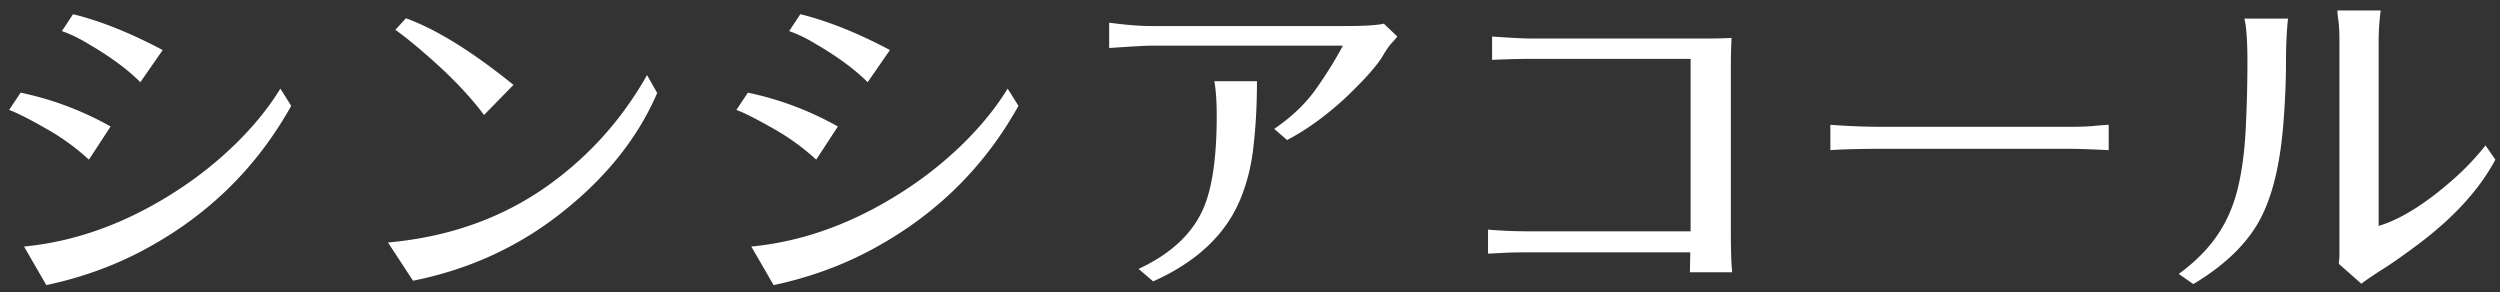
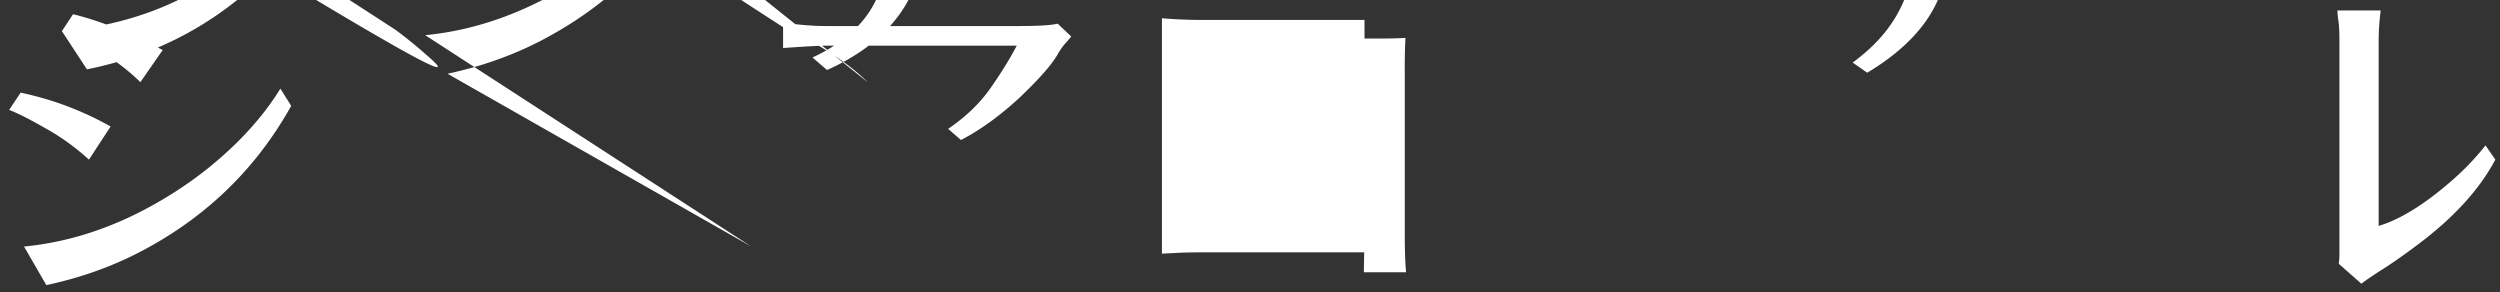
<svg xmlns="http://www.w3.org/2000/svg" width="231" height="27" fill="none">
  <rect width="100%" height="100%" fill="#333333" stroke="none" />
-   <path d="M.844 10.156l1.062-1.594a28.997 28.997 0 018.313 3.126l-2 3.062a21.313 21.313 0 00-4.031-2.906c-1.459-.834-2.573-1.396-3.344-1.688zm1.375 12.625c4.77-.458 9.427-2.146 13.969-5.062a34.874 34.874 0 005.656-4.5c1.666-1.646 3.02-3.323 4.062-5.031l1 1.593c-3.125 5.604-7.531 9.969-13.218 13.094-2.855 1.583-5.99 2.74-9.407 3.469L2.22 22.78zm3.5-19.906L6.75 1.312c2.542.625 5.302 1.73 8.281 3.313L12.97 7.594c-1.167-1.167-2.73-2.323-4.688-3.469-.916-.563-1.77-.98-2.562-1.25zM35.85 22.406c5.604-.5 10.51-2.24 14.719-5.218 3.812-2.709 6.885-6.125 9.218-10.25l.938 1.656c-1.77 4.104-4.677 7.76-8.719 10.969-4.02 3.208-8.635 5.333-13.843 6.375l-2.313-3.532zm.688-19.656l.968-1.063c2.813 1.021 6.125 3.073 9.938 6.157l-2.719 2.781C43.371 8.812 41.569 6.937 39.319 5a41.44 41.44 0 00-2.782-2.25zm31.506 7.406l1.062-1.594a28.995 28.995 0 018.313 3.126l-2 3.062a21.311 21.311 0 00-4.031-2.906c-1.459-.834-2.573-1.396-3.344-1.688zm1.375 12.625c4.77-.458 9.427-2.146 13.969-5.062a34.868 34.868 0 005.656-4.5c1.666-1.646 3.02-3.323 4.062-5.031l1 1.593c-3.125 5.604-7.531 9.969-13.218 13.094-2.855 1.583-5.99 2.74-9.407 3.469L69.42 22.78zm3.5-19.906l1.031-1.563c2.542.625 5.302 1.73 8.281 3.313L80.17 7.594c-1.167-1.167-2.73-2.323-4.688-3.469-.916-.563-1.77-.98-2.562-1.25zm29.569 1.563V2.094c1.541.208 2.833.312 3.875.312h17.875c1.812 0 3.02-.073 3.625-.219l1.25 1.188c-.146.188-.344.417-.594.688-.229.27-.459.604-.688 1-.521.916-1.687 2.24-3.5 3.968-1.833 1.688-3.635 2.99-5.406 3.906l-1.187-1.03c1.625-1.105 2.927-2.355 3.906-3.75.979-1.397 1.791-2.71 2.437-3.938h-17.718c-.48 0-1.771.073-3.875.218zm2.718 20.406c3.146-1.459 5.198-3.459 6.157-6 .708-1.896 1.062-4.604 1.062-8.125 0-1.334-.073-2.406-.219-3.219h3.938c0 2.125-.104 4.104-.313 5.938-.187 1.812-.604 3.49-1.25 5.03-1.354 3.23-4.031 5.74-8.031 7.532l-1.344-1.156zm32.288-1.406v-2.22a45.56 45.56 0 003.843.157h14.875V5.437h-14.5c-1.208 0-2.489.032-3.843.094V3.375c1.729.125 3.01.188 3.843.188h15.594c1.146 0 2.042-.021 2.688-.063a52.91 52.91 0 00-.063 2.813V21.5c0 1.667.042 2.885.125 3.656h-3.906l.031-1.843h-14.719c-.687 0-1.395.01-2.125.03l-1.843.095zm31.631-9.563v-2.344c1.667.125 3.292.188 4.875.188h17.125c.833 0 1.552-.021 2.156-.063a28.945 28.945 0 011.563-.125v2.344c-1.625-.083-2.854-.125-3.688-.125H174c-2.125 0-3.75.042-4.875.125zm32.194 11.438c1.5-1.105 2.677-2.282 3.531-3.532.875-1.27 1.51-2.708 1.906-4.312.396-1.604.646-3.469.75-5.594.104-2.125.157-4.167.157-6.125 0-1.958-.094-3.302-.282-4.031h4.032c-.125 1.146-.188 2.51-.188 4.093 0 1.584-.073 3.355-.219 5.313-.291 4-1.041 7.094-2.25 9.281-1.208 2.188-3.239 4.136-6.093 5.844l-1.344-.938zM215.975.968h4a22.44 22.44 0 00-.187 2.687v17.219c1.958-.583 4.177-1.948 6.656-4.094a24.455 24.455 0 003.219-3.343l.906 1.312c-1.459 2.75-3.844 5.365-7.156 7.844-1.417 1.062-2.584 1.875-3.5 2.437-.896.584-1.469.98-1.719 1.188l-2.094-1.844a6.42 6.42 0 00.063-.969V3.656c0-.729-.032-1.312-.094-1.75a7.525 7.525 0 01-.094-.937z" fill="#fff" />
+   <path d="M.844 10.156l1.062-1.594a28.997 28.997 0 018.313 3.126l-2 3.062a21.313 21.313 0 00-4.031-2.906c-1.459-.834-2.573-1.396-3.344-1.688zm1.375 12.625c4.77-.458 9.427-2.146 13.969-5.062a34.874 34.874 0 005.656-4.5c1.666-1.646 3.02-3.323 4.062-5.031l1 1.593c-3.125 5.604-7.531 9.969-13.218 13.094-2.855 1.583-5.99 2.74-9.407 3.469L2.22 22.78zm3.5-19.906L6.75 1.312c2.542.625 5.302 1.73 8.281 3.313L12.97 7.594c-1.167-1.167-2.73-2.323-4.688-3.469-.916-.563-1.77-.98-2.562-1.25zc5.604-.5 10.51-2.24 14.719-5.218 3.812-2.709 6.885-6.125 9.218-10.25l.938 1.656c-1.77 4.104-4.677 7.76-8.719 10.969-4.02 3.208-8.635 5.333-13.843 6.375l-2.313-3.532zm.688-19.656l.968-1.063c2.813 1.021 6.125 3.073 9.938 6.157l-2.719 2.781C43.371 8.812 41.569 6.937 39.319 5a41.44 41.44 0 00-2.782-2.25zm31.506 7.406l1.062-1.594a28.995 28.995 0 018.313 3.126l-2 3.062a21.311 21.311 0 00-4.031-2.906c-1.459-.834-2.573-1.396-3.344-1.688zm1.375 12.625c4.77-.458 9.427-2.146 13.969-5.062a34.868 34.868 0 005.656-4.5c1.666-1.646 3.02-3.323 4.062-5.031l1 1.593c-3.125 5.604-7.531 9.969-13.218 13.094-2.855 1.583-5.99 2.74-9.407 3.469L69.42 22.78zm3.5-19.906l1.031-1.563c2.542.625 5.302 1.73 8.281 3.313L80.17 7.594c-1.167-1.167-2.73-2.323-4.688-3.469-.916-.563-1.77-.98-2.562-1.25zm29.569 1.563V2.094c1.541.208 2.833.312 3.875.312h17.875c1.812 0 3.02-.073 3.625-.219l1.25 1.188c-.146.188-.344.417-.594.688-.229.27-.459.604-.688 1-.521.916-1.687 2.24-3.5 3.968-1.833 1.688-3.635 2.99-5.406 3.906l-1.187-1.03c1.625-1.105 2.927-2.355 3.906-3.75.979-1.397 1.791-2.71 2.437-3.938h-17.718c-.48 0-1.771.073-3.875.218zm2.718 20.406c3.146-1.459 5.198-3.459 6.157-6 .708-1.896 1.062-4.604 1.062-8.125 0-1.334-.073-2.406-.219-3.219h3.938c0 2.125-.104 4.104-.313 5.938-.187 1.812-.604 3.49-1.25 5.03-1.354 3.23-4.031 5.74-8.031 7.532l-1.344-1.156zm32.288-1.406v-2.22a45.56 45.56 0 003.843.157h14.875V5.437h-14.5c-1.208 0-2.489.032-3.843.094V3.375c1.729.125 3.01.188 3.843.188h15.594c1.146 0 2.042-.021 2.688-.063a52.91 52.91 0 00-.063 2.813V21.5c0 1.667.042 2.885.125 3.656h-3.906l.031-1.843h-14.719c-.687 0-1.395.01-2.125.03l-1.843.095zm31.631-9.563v-2.344c1.667.125 3.292.188 4.875.188h17.125c.833 0 1.552-.021 2.156-.063a28.945 28.945 0 011.563-.125v2.344c-1.625-.083-2.854-.125-3.688-.125H174c-2.125 0-3.75.042-4.875.125zm32.194 11.438c1.5-1.105 2.677-2.282 3.531-3.532.875-1.27 1.51-2.708 1.906-4.312.396-1.604.646-3.469.75-5.594.104-2.125.157-4.167.157-6.125 0-1.958-.094-3.302-.282-4.031h4.032c-.125 1.146-.188 2.51-.188 4.093 0 1.584-.073 3.355-.219 5.313-.291 4-1.041 7.094-2.25 9.281-1.208 2.188-3.239 4.136-6.093 5.844l-1.344-.938zM215.975.968h4a22.44 22.44 0 00-.187 2.687v17.219c1.958-.583 4.177-1.948 6.656-4.094a24.455 24.455 0 003.219-3.343l.906 1.312c-1.459 2.75-3.844 5.365-7.156 7.844-1.417 1.062-2.584 1.875-3.5 2.437-.896.584-1.469.98-1.719 1.188l-2.094-1.844a6.42 6.42 0 00.063-.969V3.656c0-.729-.032-1.312-.094-1.75a7.525 7.525 0 01-.094-.937z" fill="#fff" />
</svg>